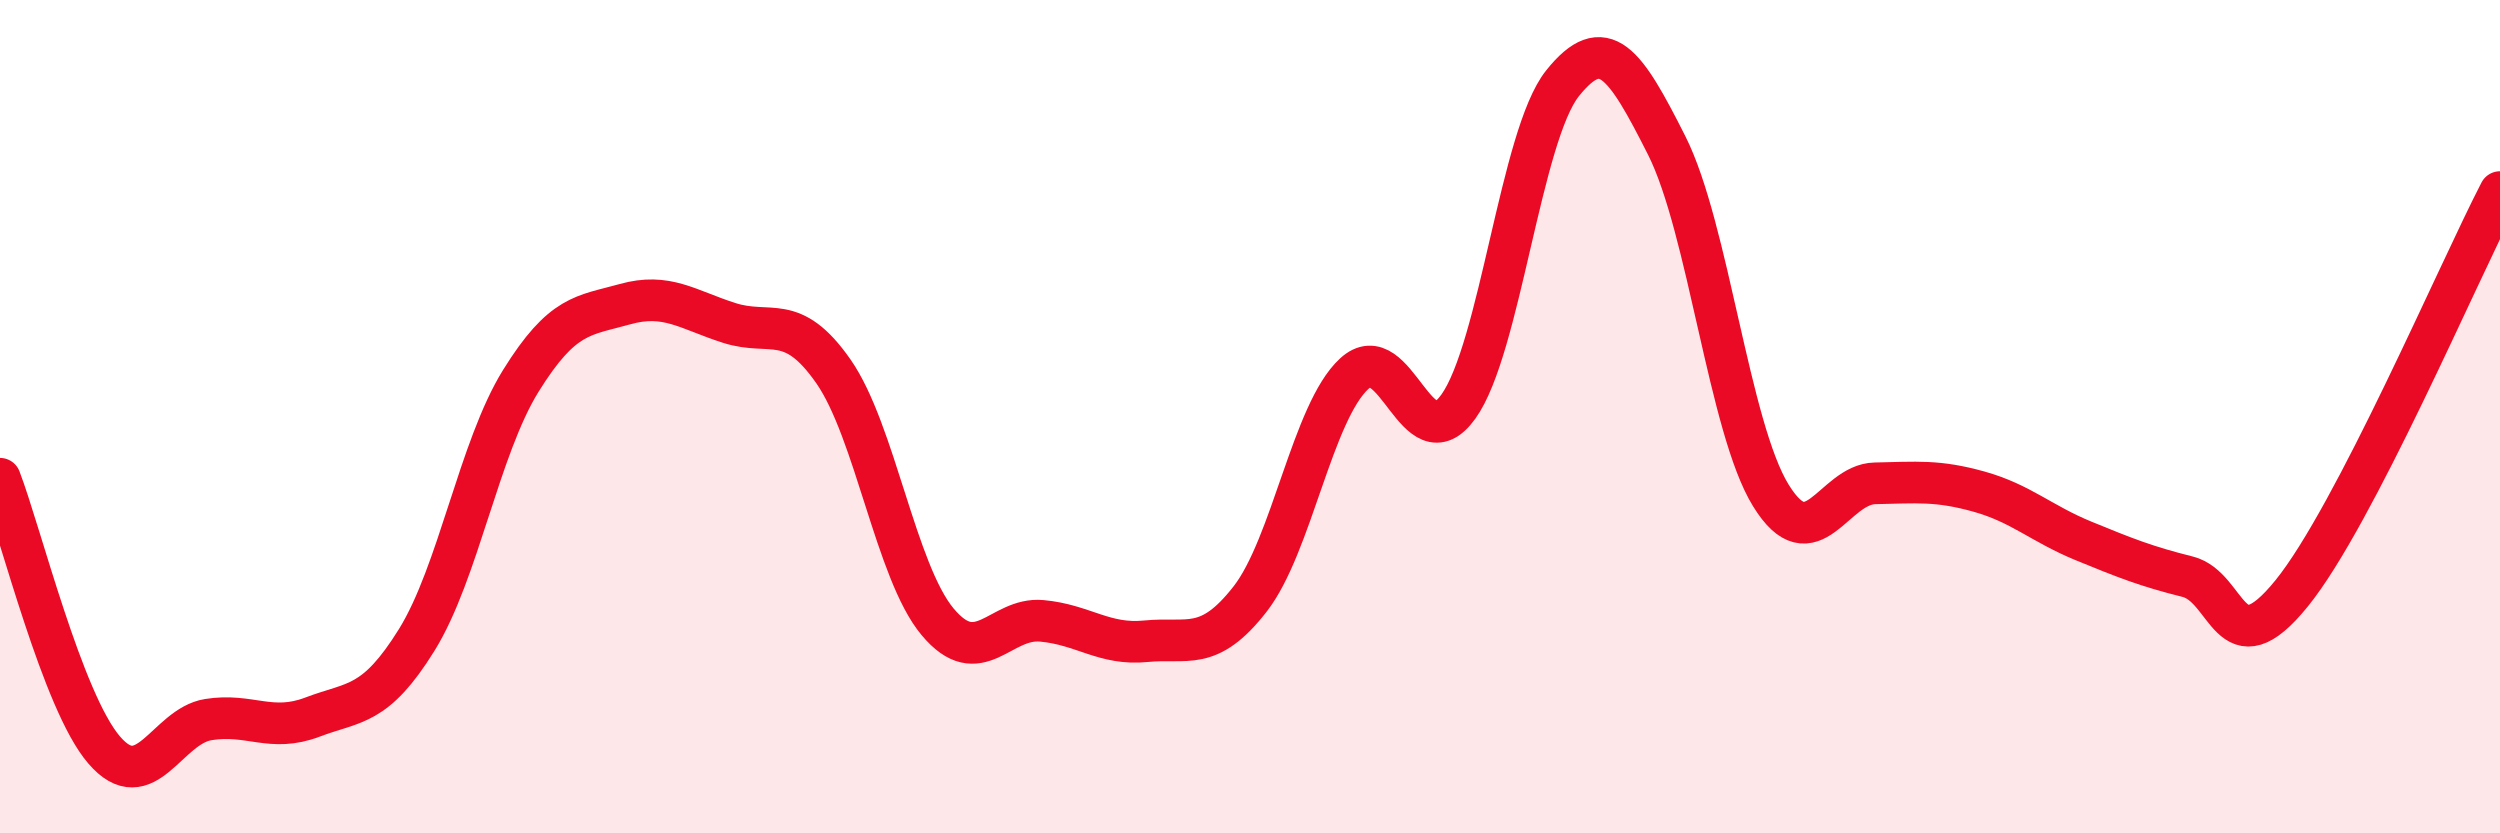
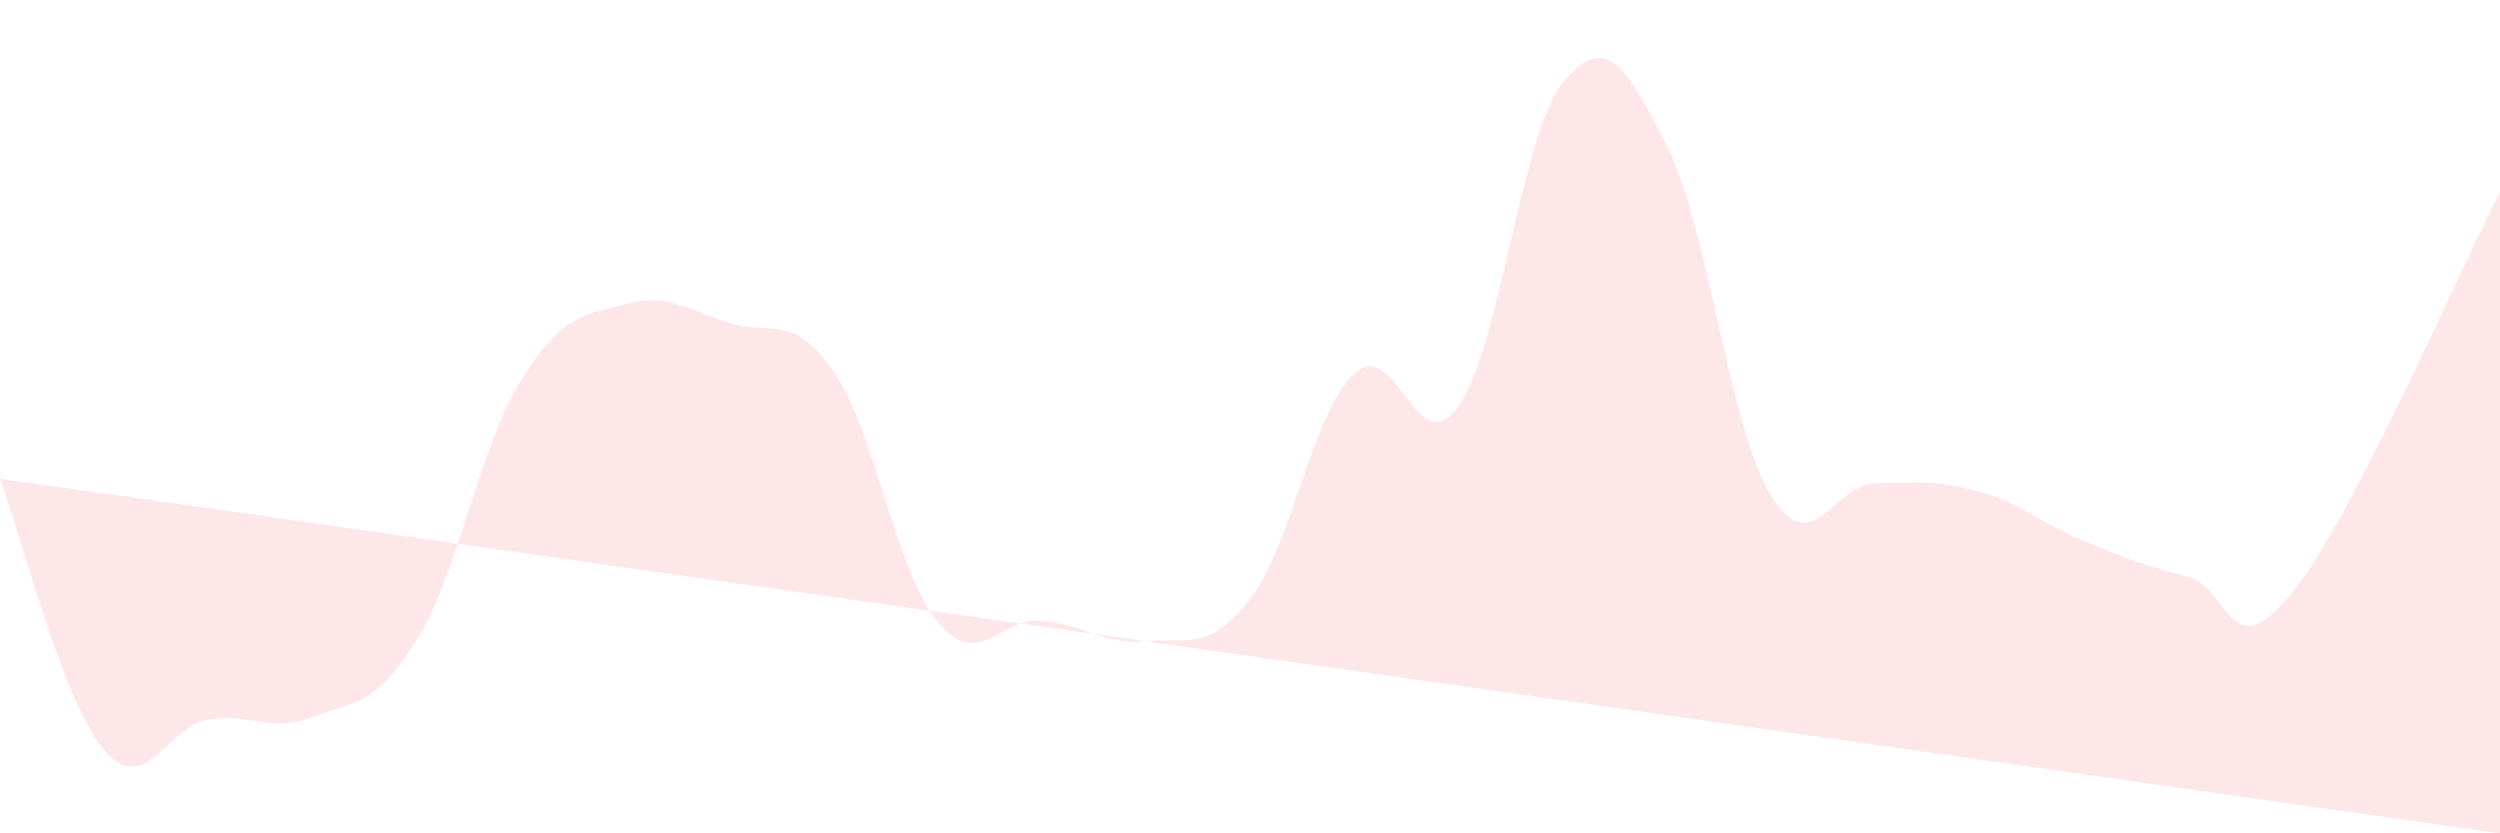
<svg xmlns="http://www.w3.org/2000/svg" width="60" height="20" viewBox="0 0 60 20">
-   <path d="M 0,11.49 C 0.5,12.79 1.5,16.84 2.5,18 C 3.5,19.16 4,17.43 5,17.27 C 6,17.11 6.5,17.59 7.5,17.21 C 8.5,16.83 9,16.97 10,15.36 C 11,13.75 11.5,10.75 12.5,9.14 C 13.5,7.53 14,7.58 15,7.3 C 16,7.02 16.5,7.43 17.5,7.75 C 18.5,8.07 19,7.48 20,8.91 C 21,10.34 21.5,13.72 22.5,14.92 C 23.5,16.12 24,14.81 25,14.9 C 26,14.99 26.5,15.49 27.5,15.39 C 28.5,15.29 29,15.66 30,14.38 C 31,13.1 31.5,9.89 32.5,8.97 C 33.5,8.05 34,11.15 35,9.76 C 36,8.37 36.5,3.25 37.5,2 C 38.5,0.75 39,1.51 40,3.49 C 41,5.47 41.5,10.27 42.5,11.89 C 43.5,13.51 44,11.62 45,11.6 C 46,11.58 46.5,11.52 47.5,11.8 C 48.5,12.08 49,12.57 50,12.98 C 51,13.39 51.5,13.59 52.5,13.84 C 53.5,14.09 53.5,16.09 55,14.24 C 56.5,12.39 59,6.54 60,4.61L60 20L0 20Z" fill="#EB0A25" opacity="0.1" stroke-linecap="round" stroke-linejoin="round" />
-   <path d="M 0,11.49 C 0.5,12.79 1.5,16.84 2.5,18 C 3.5,19.16 4,17.43 5,17.27 C 6,17.11 6.5,17.59 7.5,17.21 C 8.5,16.83 9,16.97 10,15.36 C 11,13.75 11.5,10.75 12.5,9.14 C 13.5,7.53 14,7.58 15,7.3 C 16,7.02 16.5,7.43 17.5,7.75 C 18.5,8.07 19,7.48 20,8.91 C 21,10.34 21.5,13.72 22.5,14.92 C 23.5,16.12 24,14.81 25,14.9 C 26,14.99 26.5,15.49 27.5,15.39 C 28.5,15.29 29,15.66 30,14.38 C 31,13.1 31.5,9.89 32.5,8.97 C 33.5,8.05 34,11.15 35,9.76 C 36,8.37 36.5,3.25 37.5,2 C 38.5,0.75 39,1.51 40,3.49 C 41,5.47 41.5,10.27 42.5,11.89 C 43.5,13.51 44,11.62 45,11.6 C 46,11.58 46.5,11.52 47.5,11.8 C 48.5,12.08 49,12.57 50,12.98 C 51,13.39 51.5,13.59 52.5,13.84 C 53.5,14.09 53.5,16.09 55,14.24 C 56.5,12.39 59,6.54 60,4.61" stroke="#EB0A25" stroke-width="1" fill="none" stroke-linecap="round" stroke-linejoin="round" />
+   <path d="M 0,11.49 C 0.5,12.79 1.5,16.84 2.5,18 C 3.5,19.16 4,17.43 5,17.27 C 6,17.11 6.5,17.59 7.5,17.21 C 8.5,16.83 9,16.97 10,15.36 C 11,13.75 11.5,10.75 12.5,9.14 C 13.5,7.53 14,7.58 15,7.3 C 16,7.02 16.5,7.43 17.5,7.75 C 18.5,8.07 19,7.48 20,8.91 C 21,10.34 21.5,13.72 22.5,14.92 C 23.5,16.12 24,14.81 25,14.9 C 26,14.99 26.5,15.49 27.5,15.39 C 28.5,15.29 29,15.66 30,14.38 C 31,13.1 31.5,9.89 32.5,8.97 C 33.5,8.05 34,11.15 35,9.76 C 36,8.37 36.5,3.25 37.5,2 C 38.5,0.75 39,1.51 40,3.49 C 41,5.47 41.5,10.27 42.5,11.89 C 43.5,13.51 44,11.62 45,11.6 C 46,11.58 46.5,11.52 47.5,11.8 C 48.5,12.08 49,12.57 50,12.98 C 51,13.39 51.5,13.59 52.5,13.84 C 53.5,14.09 53.5,16.09 55,14.24 C 56.5,12.39 59,6.54 60,4.61L60 20Z" fill="#EB0A25" opacity="0.1" stroke-linecap="round" stroke-linejoin="round" />
</svg>